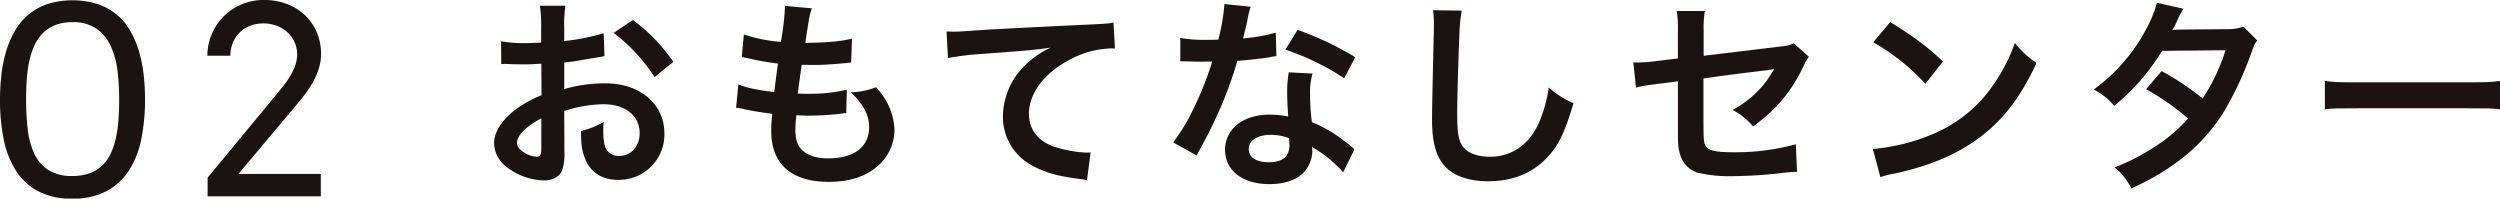
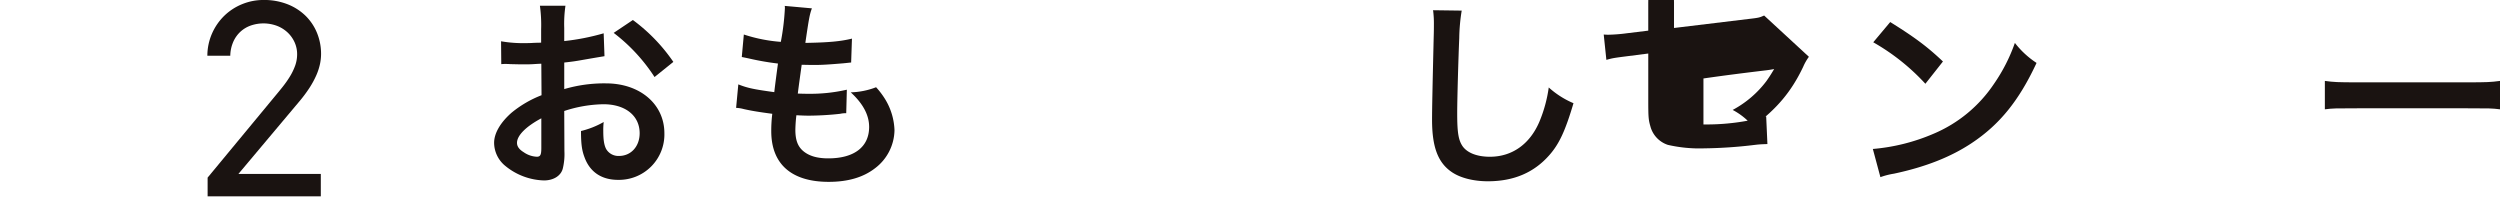
<svg xmlns="http://www.w3.org/2000/svg" id="title_cs_omotenashi" width="766.979" height="60.937" viewBox="0 0 766.979 60.937">
  <g id="グループ_82" data-name="グループ 82" transform="translate(-744.192 -4974.093)">
    <g id="グループ_81" data-name="グループ 81">
-       <path id="パス_395" data-name="パス 395" d="M766.34,5035.03a21.731,21.731,0,0,1-10.586-2.343,18.3,18.3,0,0,1-6.816-6.446,28.431,28.431,0,0,1-3.652-9.609,60.682,60.682,0,0,1-1.094-11.836,67.727,67.727,0,0,1,.449-7.871,41.107,41.107,0,0,1,1.485-7.246,28.707,28.707,0,0,1,2.714-6.25,18.621,18.621,0,0,1,4.141-4.9,18.318,18.318,0,0,1,5.781-3.2,26.075,26.075,0,0,1,15.332,0,18.047,18.047,0,0,1,9.981,8.106,28.324,28.324,0,0,1,2.7,6.23,42.15,42.15,0,0,1,1.465,7.168,65.771,65.771,0,0,1,.449,7.735,61.586,61.586,0,0,1-1.094,11.914,28.2,28.2,0,0,1-3.691,9.668,18.771,18.771,0,0,1-6.895,6.5A21.747,21.747,0,0,1,766.34,5035.03Zm0-6.953a15.373,15.373,0,0,0,5.352-.84,10.99,10.99,0,0,0,3.867-2.382,12.468,12.468,0,0,0,2.617-3.692,22.017,22.017,0,0,0,1.582-4.766,40.293,40.293,0,0,0,.782-5.6q.213-2.988.214-6.23a70.469,70.469,0,0,0-.546-8.926,24.886,24.886,0,0,0-2.11-7.559,13.08,13.08,0,0,0-4.375-5.234,12.547,12.547,0,0,0-7.3-1.953,14.221,14.221,0,0,0-5.292.9,11.116,11.116,0,0,0-3.829,2.5,12.942,12.942,0,0,0-2.578,3.809,24.038,24.038,0,0,0-1.562,4.824,38.228,38.228,0,0,0-.762,5.586q-.2,2.969-.2,6.055a80.452,80.452,0,0,0,.488,9.121,23.894,23.894,0,0,0,1.992,7.48,12.1,12.1,0,0,0,4.3,5.059A13.1,13.1,0,0,0,766.34,5028.077Z" fill="#1a1311" />
      <path id="パス_396" data-name="パス 396" d="M807.887,5028.585l20.821-25.156q1.055-1.25,2.207-2.7a32.027,32.027,0,0,0,2.148-3.046,18.5,18.5,0,0,0,1.641-3.34,10.328,10.328,0,0,0,.644-3.614,8.783,8.783,0,0,0-.781-3.671,9.5,9.5,0,0,0-2.149-3.008,10.046,10.046,0,0,0-3.261-2.032,11.919,11.919,0,0,0-8.008-.1,9.25,9.25,0,0,0-3.184,1.894,9.4,9.4,0,0,0-2.207,3.106,11.166,11.166,0,0,0-.918,4.277h-7.031a17.036,17.036,0,0,1,1.445-6.855,17.274,17.274,0,0,1,3.77-5.43,17.046,17.046,0,0,1,5.488-3.555,17.3,17.3,0,0,1,6.563-1.269,19.7,19.7,0,0,1,7.226,1.269,16.6,16.6,0,0,1,5.547,3.5,15.583,15.583,0,0,1,3.574,5.274,17,17,0,0,1,1.27,6.6,14.877,14.877,0,0,1-.332,3.008,18,18,0,0,1-1.113,3.418,27.317,27.317,0,0,1-2.11,3.887,41.639,41.639,0,0,1-3.32,4.414l-18.477,21.992h25.274v6.875H807.887Z" fill="#1a1311" />
    </g>
  </g>
  <g id="グループ_84" data-name="グループ 84" transform="translate(-744.192 -4974.093)">
    <g id="グループ_83" data-name="グループ 83">
      <path id="パス_397" data-name="パス 397" d="M917.35,5020.484a18.685,18.685,0,0,1-.5,5.33c-.565,2.194-2.822,3.636-5.768,3.636A19.533,19.533,0,0,1,899.23,5025a9.208,9.208,0,0,1-3.448-7.084c0-2.947,1.944-6.27,5.392-9.28a33.545,33.545,0,0,1,9.154-5.329l-.063-9.656c-.5,0-.5,0-2.57.125-.941.064-1.819.064-3.386.064-.94,0-2.7-.064-3.449-.064-.815-.062-1.379-.062-1.567-.062a11.87,11.87,0,0,0-1.316.062l-.063-7.021a38.486,38.486,0,0,0,7.586.563c.627,0,1.317,0,2.2-.062,1.5-.063,1.818-.063,2.508-.063v-4.137a42.9,42.9,0,0,0-.377-7.211h7.838a38.454,38.454,0,0,0-.376,6.834v4.013a69.928,69.928,0,0,0,12.1-2.382l.251,7.021c-1.128.189-2.32.377-6.646,1.129-2.069.376-3.323.564-5.7.815v8.151a43.473,43.473,0,0,1,12.79-1.756c10.471,0,17.932,6.4,17.932,15.3a13.929,13.929,0,0,1-14.233,14.3c-5.078,0-8.652-2.446-10.282-6.959-.815-2.132-1.066-4.2-1.066-8.026a26.5,26.5,0,0,0,6.959-2.758,21.794,21.794,0,0,0-.125,2.758c0,2.633.251,4.327.878,5.518a4.338,4.338,0,0,0,3.95,2.132c3.7,0,6.332-2.947,6.332-6.96,0-5.392-4.389-8.9-11.1-8.9a40.11,40.11,0,0,0-12.038,2.069Zm-7.085-10.094c-4.7,2.507-7.461,5.266-7.461,7.524,0,1.066.627,2.006,2.069,2.884a7.537,7.537,0,0,0,4.013,1.379c1.066,0,1.379-.564,1.379-2.633ZM945,4997.725a53.512,53.512,0,0,0-12.54-13.543l5.894-3.951a53.211,53.211,0,0,1,12.415,12.854Z" fill="#1a1311" />
      <path id="パス_398" data-name="パス 398" d="M970.7,4999.981c2.884,1.129,4.64,1.5,11.035,2.383.251-2.257.815-6.458,1.129-8.777a82.487,82.487,0,0,1-8.967-1.567c-.877-.189-1.19-.251-2.131-.44l.627-6.9a47.531,47.531,0,0,0,11.348,2.256,73.743,73.743,0,0,0,1.254-10.408,2.637,2.637,0,0,0-.062-.627l8.338.753c-.689,1.944-.877,2.884-2.006,10.6,7.085-.125,10.721-.439,14.3-1.316l-.251,7.335c-.815.063-1.129.125-2.508.251-4.515.376-6.521.5-8.778.5-.627,0-1.191,0-3.887-.062-.627,4.577-.816,5.831-1.192,8.841,1.881.062,2.383.062,3.073.062a50.133,50.133,0,0,0,11.975-1.254l-.188,7.21a8,8,0,0,0-1.881.189,91.462,91.462,0,0,1-9.4.564c-1,0-1.567,0-4.013-.126a44.49,44.49,0,0,0-.313,4.452c0,3.072.69,5.016,2.32,6.457,1.818,1.569,4.326,2.321,7.774,2.321,7.963,0,12.54-3.511,12.54-9.656,0-3.636-1.881-7.147-5.643-10.6a23.127,23.127,0,0,0,7.775-1.568,24.162,24.162,0,0,1,2.947,3.951,19.5,19.5,0,0,1,2.7,9.216,14.919,14.919,0,0,1-6.019,11.725c-3.574,2.759-8.277,4.138-14.17,4.138-11.412,0-17.619-5.454-17.619-15.549a42.788,42.788,0,0,1,.314-5.329c-3.762-.5-6.207-.878-8.715-1.443a10.667,10.667,0,0,0-2.383-.376Z" fill="#1a1311" />
-       <path id="パス_399" data-name="パス 399" d="M1034.583,4983.743c1.379.063,2.069.063,2.383.063,1.128,0,1.128,0,10.345-.627,3.511-.189,13.919-.752,31.286-1.568,5.142-.251,6.082-.313,7.211-.627l.439,8.026a9.669,9.669,0,0,0-1.317-.063,28.036,28.036,0,0,0-12.414,3.386c-7.963,4.138-12.665,10.407-12.665,16.74,0,4.891,3.072,8.653,8.338,10.22a38.079,38.079,0,0,0,9.342,1.63c.063,0,.627,0,1.254-.063l-1.128,8.528a13.289,13.289,0,0,0-2.132-.377c-6.9-.877-10.847-2.006-14.671-4.138a16.774,16.774,0,0,1-8.966-15.11,22.109,22.109,0,0,1,5.956-14.8,27.662,27.662,0,0,1,8.715-6.27c-5.079.752-7.523.941-21.129,1.944a91.029,91.029,0,0,0-10.408,1.254Z" fill="#1a1311" />
-       <path id="パス_400" data-name="パス 400" d="M1127.871,4976.156a31.309,31.309,0,0,0-1,4.2c-.313,1.5-.627,2.759-1.316,5.518a53.836,53.836,0,0,0,10.032-1.756l.187,7.21a12.5,12.5,0,0,0-2.006.314c-2.257.377-6.081.815-9.969,1.128a120.245,120.245,0,0,1-6.9,18.183c-1.442,3.072-2.006,4.2-4.389,8.59-.815,1.5-.815,1.5-1.191,2.257l-7.21-4.013a57.055,57.055,0,0,0,6.081-10.031,96.358,96.358,0,0,0,5.894-14.8c-2.821.062-3.2.062-3.95.062-.815,0-1.191,0-2.508-.062l-3.323-.064v-7.147a43.452,43.452,0,0,0,8.465.565c.752,0,1.818,0,3.2-.063a64,64,0,0,0,1.881-10.909Zm28.4,50.786a37.926,37.926,0,0,0-9.593-7.774c.063.563.126,1,.126,1.254a10.013,10.013,0,0,1-2.7,6.645c-2.194,2.258-5.956,3.512-10.407,3.512-8.277,0-13.669-4.139-13.669-10.534,0-6.332,5.58-10.784,13.543-10.784a31.212,31.212,0,0,1,5.831.564c-.188-2.884-.313-5.329-.313-7.21a33.285,33.285,0,0,1,.5-6.333l7.273.377a20.893,20.893,0,0,0-.752,6.332,66.537,66.537,0,0,0,.564,8.59,39.171,39.171,0,0,1,9.906,5.769,23.21,23.21,0,0,1,2.195,1.692,11.031,11.031,0,0,0,.94.878Zm-22.258-11.473c-4.076,0-6.709,1.692-6.709,4.326,0,2.57,2.257,4.075,6.145,4.075,4.263,0,6.332-1.756,6.332-5.266,0-.627-.125-2.132-.125-2.132A15.8,15.8,0,0,0,1134.015,5015.469Zm22.571-17.368a76.761,76.761,0,0,0-18.057-8.778l3.762-6.082a98.976,98.976,0,0,1,17.681,8.4Z" fill="#1a1311" />
      <path id="パス_401" data-name="パス 401" d="M1192.63,4977.348a57.2,57.2,0,0,0-.753,8.465c-.251,5.83-.627,18.558-.627,23.009,0,5.956.376,8.214,1.63,10.1,1.443,2.068,4.452,3.26,8.4,3.26,6.772,0,12.226-3.824,15.173-10.721a42.064,42.064,0,0,0,2.884-10.534,27.065,27.065,0,0,0,7.587,4.828c-2.508,8.465-4.389,12.54-7.461,15.988-4.7,5.329-10.91,7.963-18.81,7.963-4.326,0-8.339-1-10.972-2.759-4.326-2.884-6.144-7.711-6.144-16.113,0-3.261.125-9.53.5-25.267.063-1.881.063-3.2.063-4.076a31.191,31.191,0,0,0-.251-4.263Z" fill="#1a1311" />
-       <path id="パス_402" data-name="パス 402" d="M1299.147,4991.518a15.46,15.46,0,0,0-1.755,3.072c-3.637,7.649-8.088,12.916-15.361,18.307a20.773,20.773,0,0,0-6.27-5.078,31.649,31.649,0,0,0,10.345-8.84c.878-1.254,1.254-1.819,2.383-3.7-1,.189-1.442.251-2.383.376-6.333.753-12.79,1.569-19.311,2.509v14.106c.063,4.327.063,4.327.251,5.393.439,2.445,2.445,3.135,8.84,3.135a69.45,69.45,0,0,0,19.249-2.445l.376,8.463c-1.693.064-2.195.064-3.824.251a139.607,139.607,0,0,1-15.55,1.067,43.234,43.234,0,0,1-11.16-1.067,8.2,8.2,0,0,1-5.392-5.767c-.565-1.944-.627-2.885-.627-7.9v-14.358l-5.894.753c-4.89.627-4.89.627-6.96,1.191l-.814-7.775c.689.063,1.191.063,1.5.063a49.441,49.441,0,0,0,5.518-.439l6.646-.814v-8.59a31.2,31.2,0,0,0-.376-5.956h8.652a30.455,30.455,0,0,0-.376,5.83v7.9l22.822-2.759c3.323-.376,3.386-.438,4.828-1.065Z" fill="#1a1311" />
+       <path id="パス_402" data-name="パス 402" d="M1299.147,4991.518a15.46,15.46,0,0,0-1.755,3.072c-3.637,7.649-8.088,12.916-15.361,18.307a20.773,20.773,0,0,0-6.27-5.078,31.649,31.649,0,0,0,10.345-8.84c.878-1.254,1.254-1.819,2.383-3.7-1,.189-1.442.251-2.383.376-6.333.753-12.79,1.569-19.311,2.509v14.106a69.45,69.45,0,0,0,19.249-2.445l.376,8.463c-1.693.064-2.195.064-3.824.251a139.607,139.607,0,0,1-15.55,1.067,43.234,43.234,0,0,1-11.16-1.067,8.2,8.2,0,0,1-5.392-5.767c-.565-1.944-.627-2.885-.627-7.9v-14.358l-5.894.753c-4.89.627-4.89.627-6.96,1.191l-.814-7.775c.689.063,1.191.063,1.5.063a49.441,49.441,0,0,0,5.518-.439l6.646-.814v-8.59a31.2,31.2,0,0,0-.376-5.956h8.652a30.455,30.455,0,0,0-.376,5.83v7.9l22.822-2.759c3.323-.376,3.386-.438,4.828-1.065Z" fill="#1a1311" />
      <path id="パス_403" data-name="パス 403" d="M1318.766,5019.795a59.751,59.751,0,0,0,18.559-4.64,41.887,41.887,0,0,0,18.621-15.361,52.35,52.35,0,0,0,6.395-12.54,27.027,27.027,0,0,0,6.646,6.144c-5.329,11.474-11.285,18.872-19.875,24.579-6.4,4.263-14.17,7.335-23.888,9.4a22.186,22.186,0,0,0-4.138,1.066Zm5.329-38.937c7.462,4.641,11.349,7.525,16.176,12.1l-5.392,6.834a65.829,65.829,0,0,0-15.987-12.728Z" fill="#1a1311" />
-       <path id="パス_404" data-name="パス 404" d="M1436.693,4986.5c-.814,1.065-.939,1.316-1.943,4.2a105.112,105.112,0,0,1-8.025,17.242c-6.4,10.409-15.236,17.807-28.591,23.951-2.006-3.385-2.821-4.452-5.2-6.457a63.171,63.171,0,0,0,12.226-6.27,45.536,45.536,0,0,0,10.283-8.716,71.065,71.065,0,0,0-12.853-8.966l4.765-5.58a81.6,81.6,0,0,1,12.6,8.4,59.918,59.918,0,0,0,7.023-14.8l-19.5.187a64.879,64.879,0,0,1-14.671,16.866,19.912,19.912,0,0,0-6.27-5.015,53.905,53.905,0,0,0,15.737-17.869,38.25,38.25,0,0,0,3.637-8.716l8.151,1.818a32.947,32.947,0,0,0-1.881,3.512,31.521,31.521,0,0,1-1.505,3.009c1-.125,1-.125,16.3-.25a16.471,16.471,0,0,0,5.516-.753Z" fill="#1a1311" />
      <path id="パス_405" data-name="パス 405" d="M1457.438,4998.916c2.759.376,3.951.439,10.158.439h33.419c6.207,0,7.4-.063,10.156-.439v8.715c-2.508-.314-3.2-.314-10.22-.314h-33.292c-7.022,0-7.712,0-10.221.314Z" fill="#1a1311" />
    </g>
  </g>
</svg>